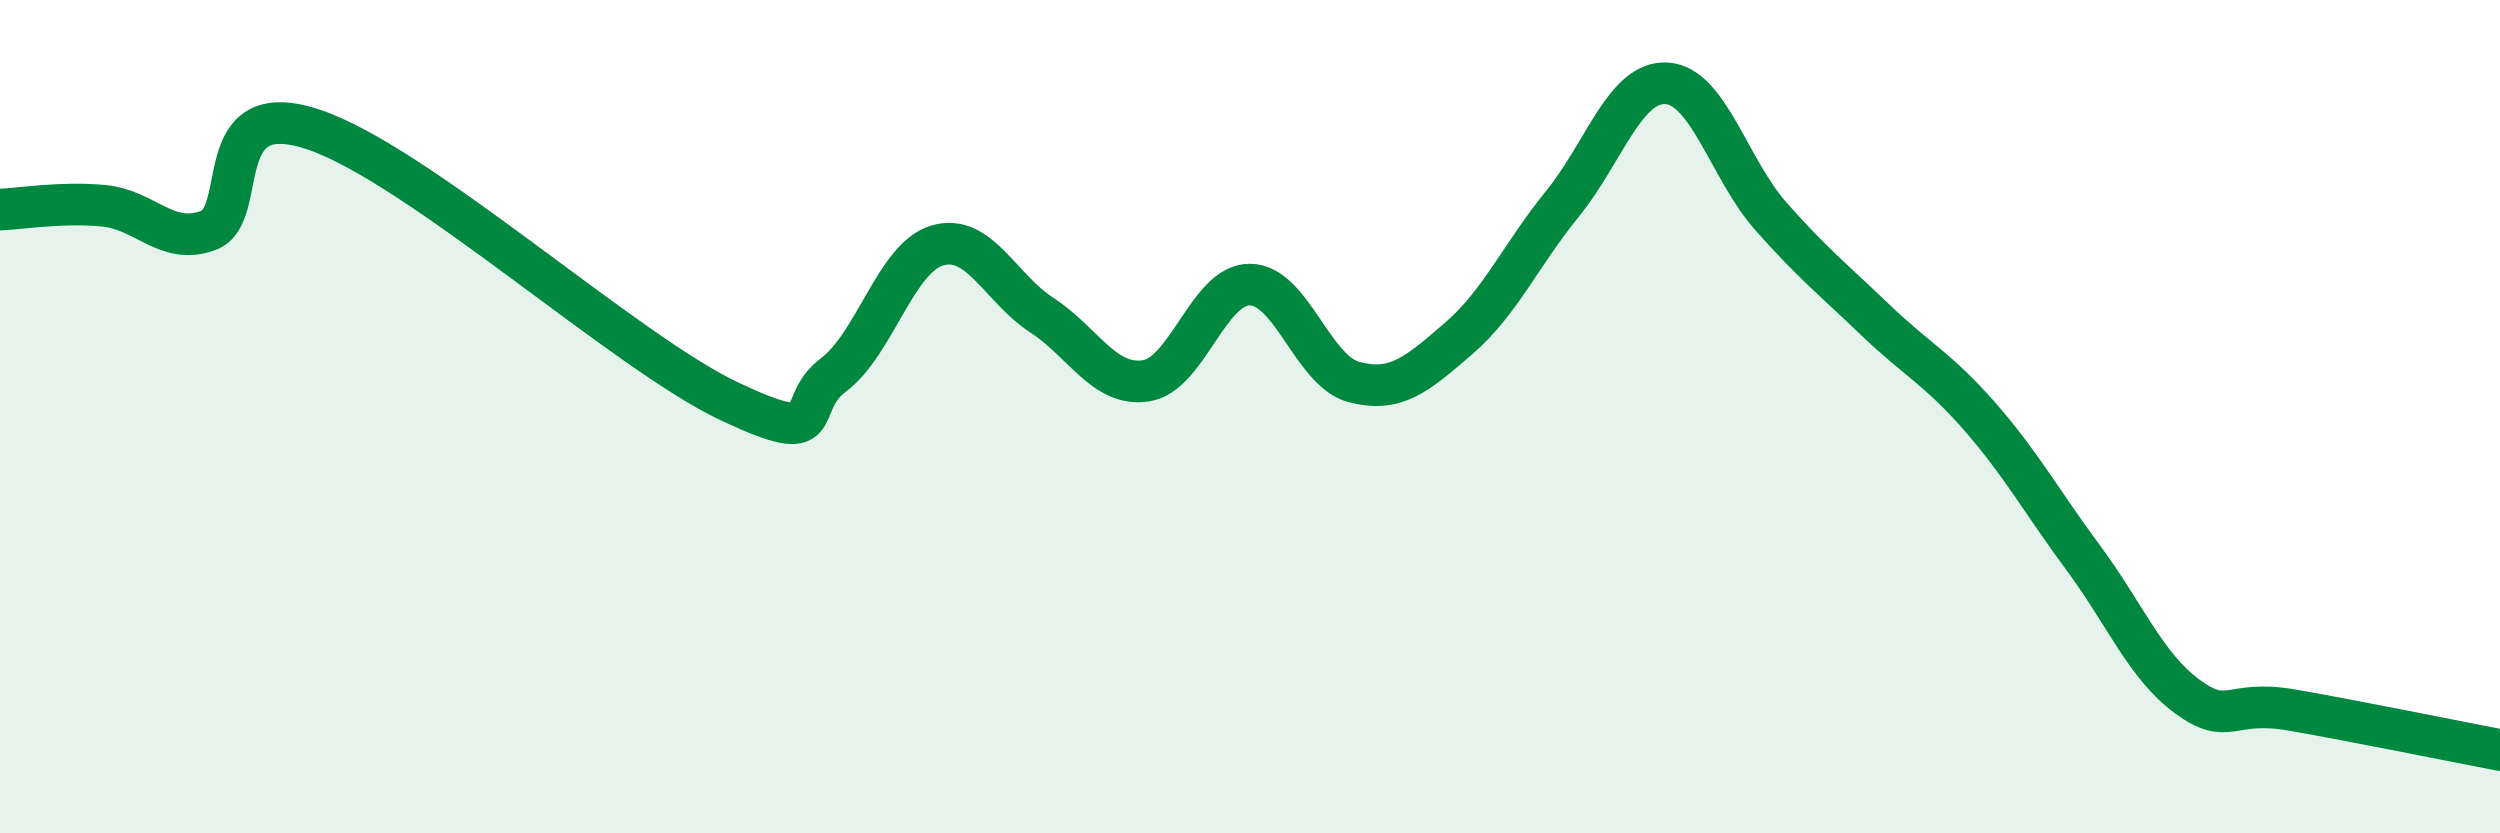
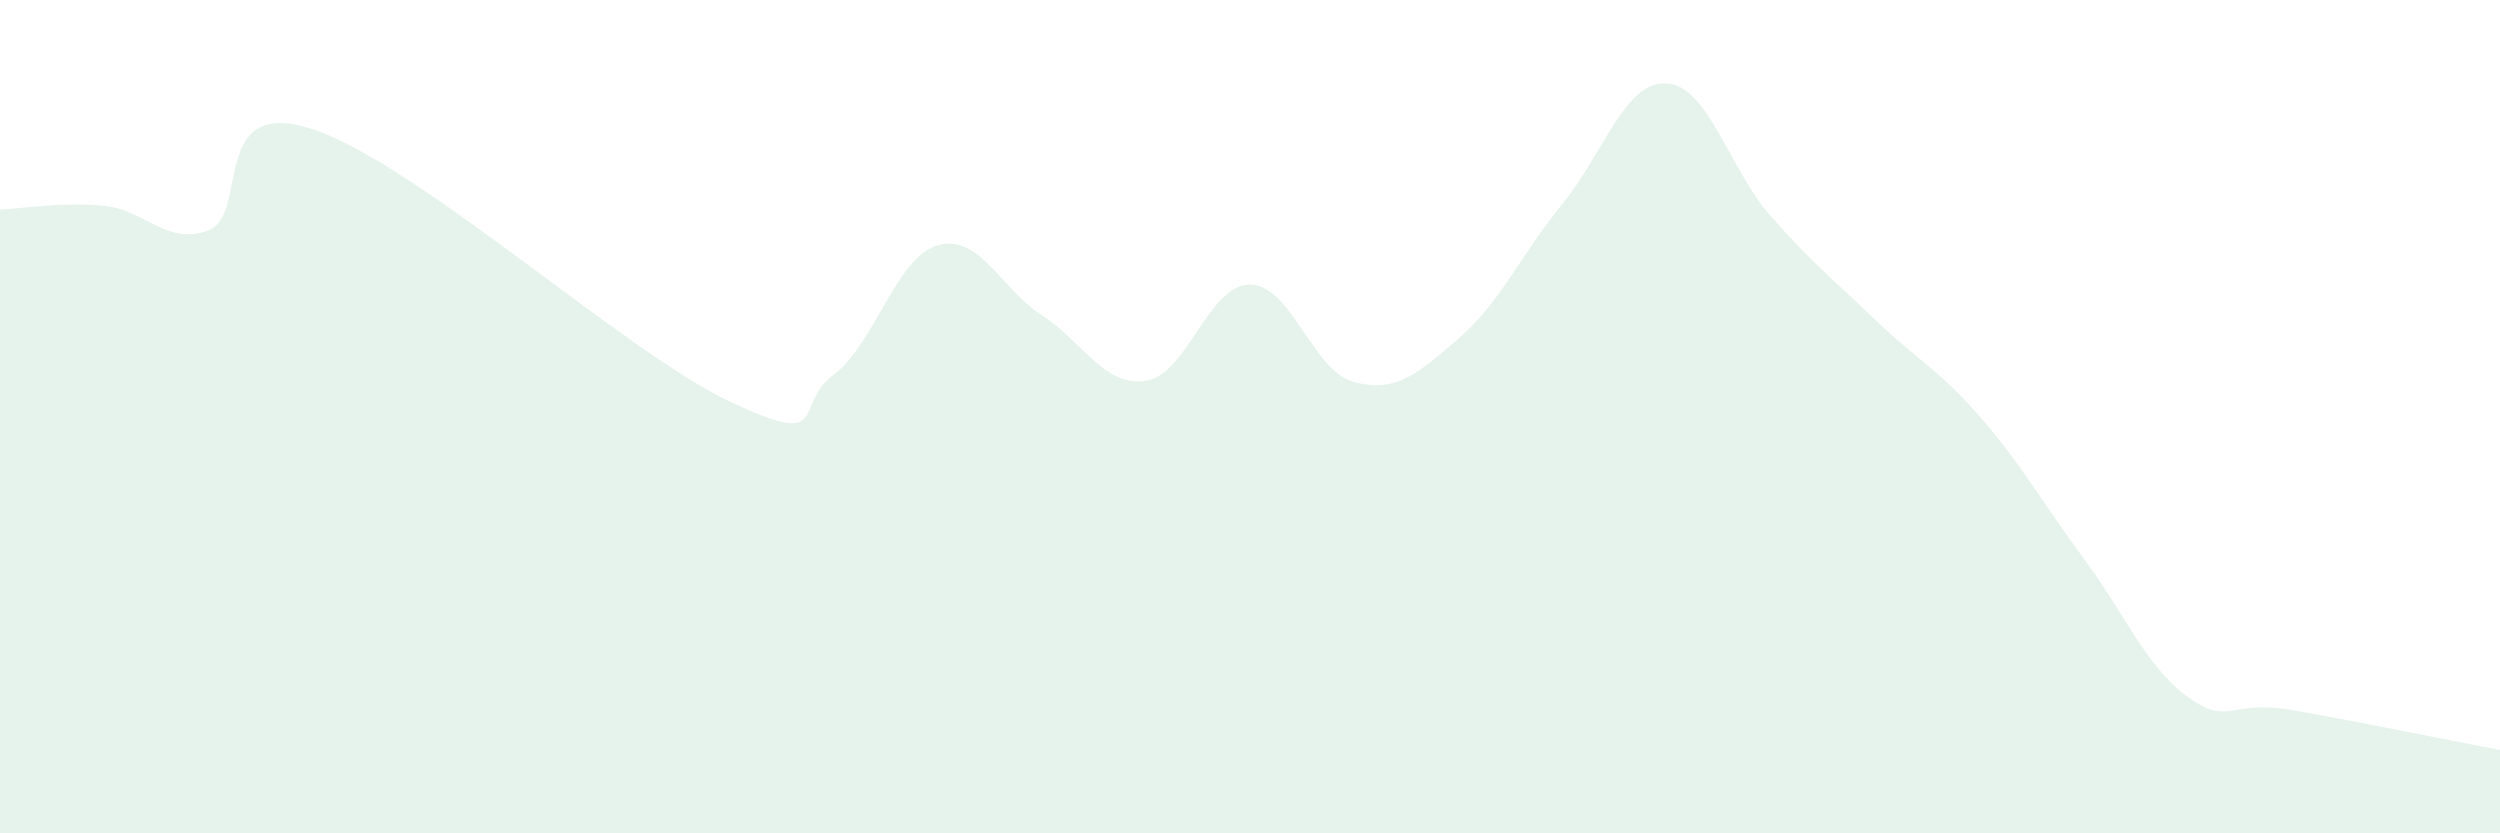
<svg xmlns="http://www.w3.org/2000/svg" width="60" height="20" viewBox="0 0 60 20">
  <path d="M 0,5.03 C 0.5,5.01 1.5,4.84 2.5,4.94 C 3.5,5.04 4,5.9 5,5.53 C 6,5.16 5,2.28 7.5,3.1 C 10,3.92 15,8.45 17.5,9.63 C 20,10.81 19,9.75 20,9 C 21,8.25 21.5,6.18 22.5,5.89 C 23.5,5.6 24,6.91 25,7.56 C 26,8.21 26.5,9.29 27.5,9.14 C 28.5,8.99 29,6.82 30,6.83 C 31,6.84 31.5,8.91 32.5,9.17 C 33.5,9.43 34,8.99 35,8.13 C 36,7.27 36.5,6.12 37.5,4.89 C 38.5,3.66 39,1.94 40,2 C 41,2.06 41.5,4.06 42.5,5.19 C 43.5,6.32 44,6.71 45,7.67 C 46,8.63 46.5,8.84 47.5,9.98 C 48.5,11.12 49,12.04 50,13.39 C 51,14.74 51.5,15.99 52.5,16.72 C 53.5,17.45 53.5,16.78 55,17.04 C 56.5,17.3 59,17.81 60,18L60 20L0 20Z" fill="#008740" opacity="0.1" stroke-linecap="round" stroke-linejoin="round" />
-   <path d="M 0,5.03 C 0.5,5.01 1.5,4.84 2.5,4.94 C 3.5,5.04 4,5.9 5,5.53 C 6,5.16 5,2.28 7.5,3.1 C 10,3.92 15,8.45 17.5,9.63 C 20,10.81 19,9.75 20,9 C 21,8.25 21.5,6.18 22.5,5.89 C 23.5,5.6 24,6.91 25,7.56 C 26,8.21 26.5,9.29 27.5,9.14 C 28.5,8.99 29,6.82 30,6.83 C 31,6.84 31.5,8.91 32.5,9.17 C 33.5,9.43 34,8.99 35,8.13 C 36,7.27 36.5,6.12 37.5,4.89 C 38.5,3.66 39,1.94 40,2 C 41,2.06 41.5,4.06 42.5,5.19 C 43.5,6.32 44,6.71 45,7.67 C 46,8.63 46.5,8.84 47.5,9.98 C 48.5,11.12 49,12.04 50,13.39 C 51,14.74 51.5,15.99 52.5,16.72 C 53.5,17.45 53.5,16.78 55,17.04 C 56.5,17.3 59,17.81 60,18" stroke="#008740" stroke-width="1" fill="none" stroke-linecap="round" stroke-linejoin="round" />
</svg>